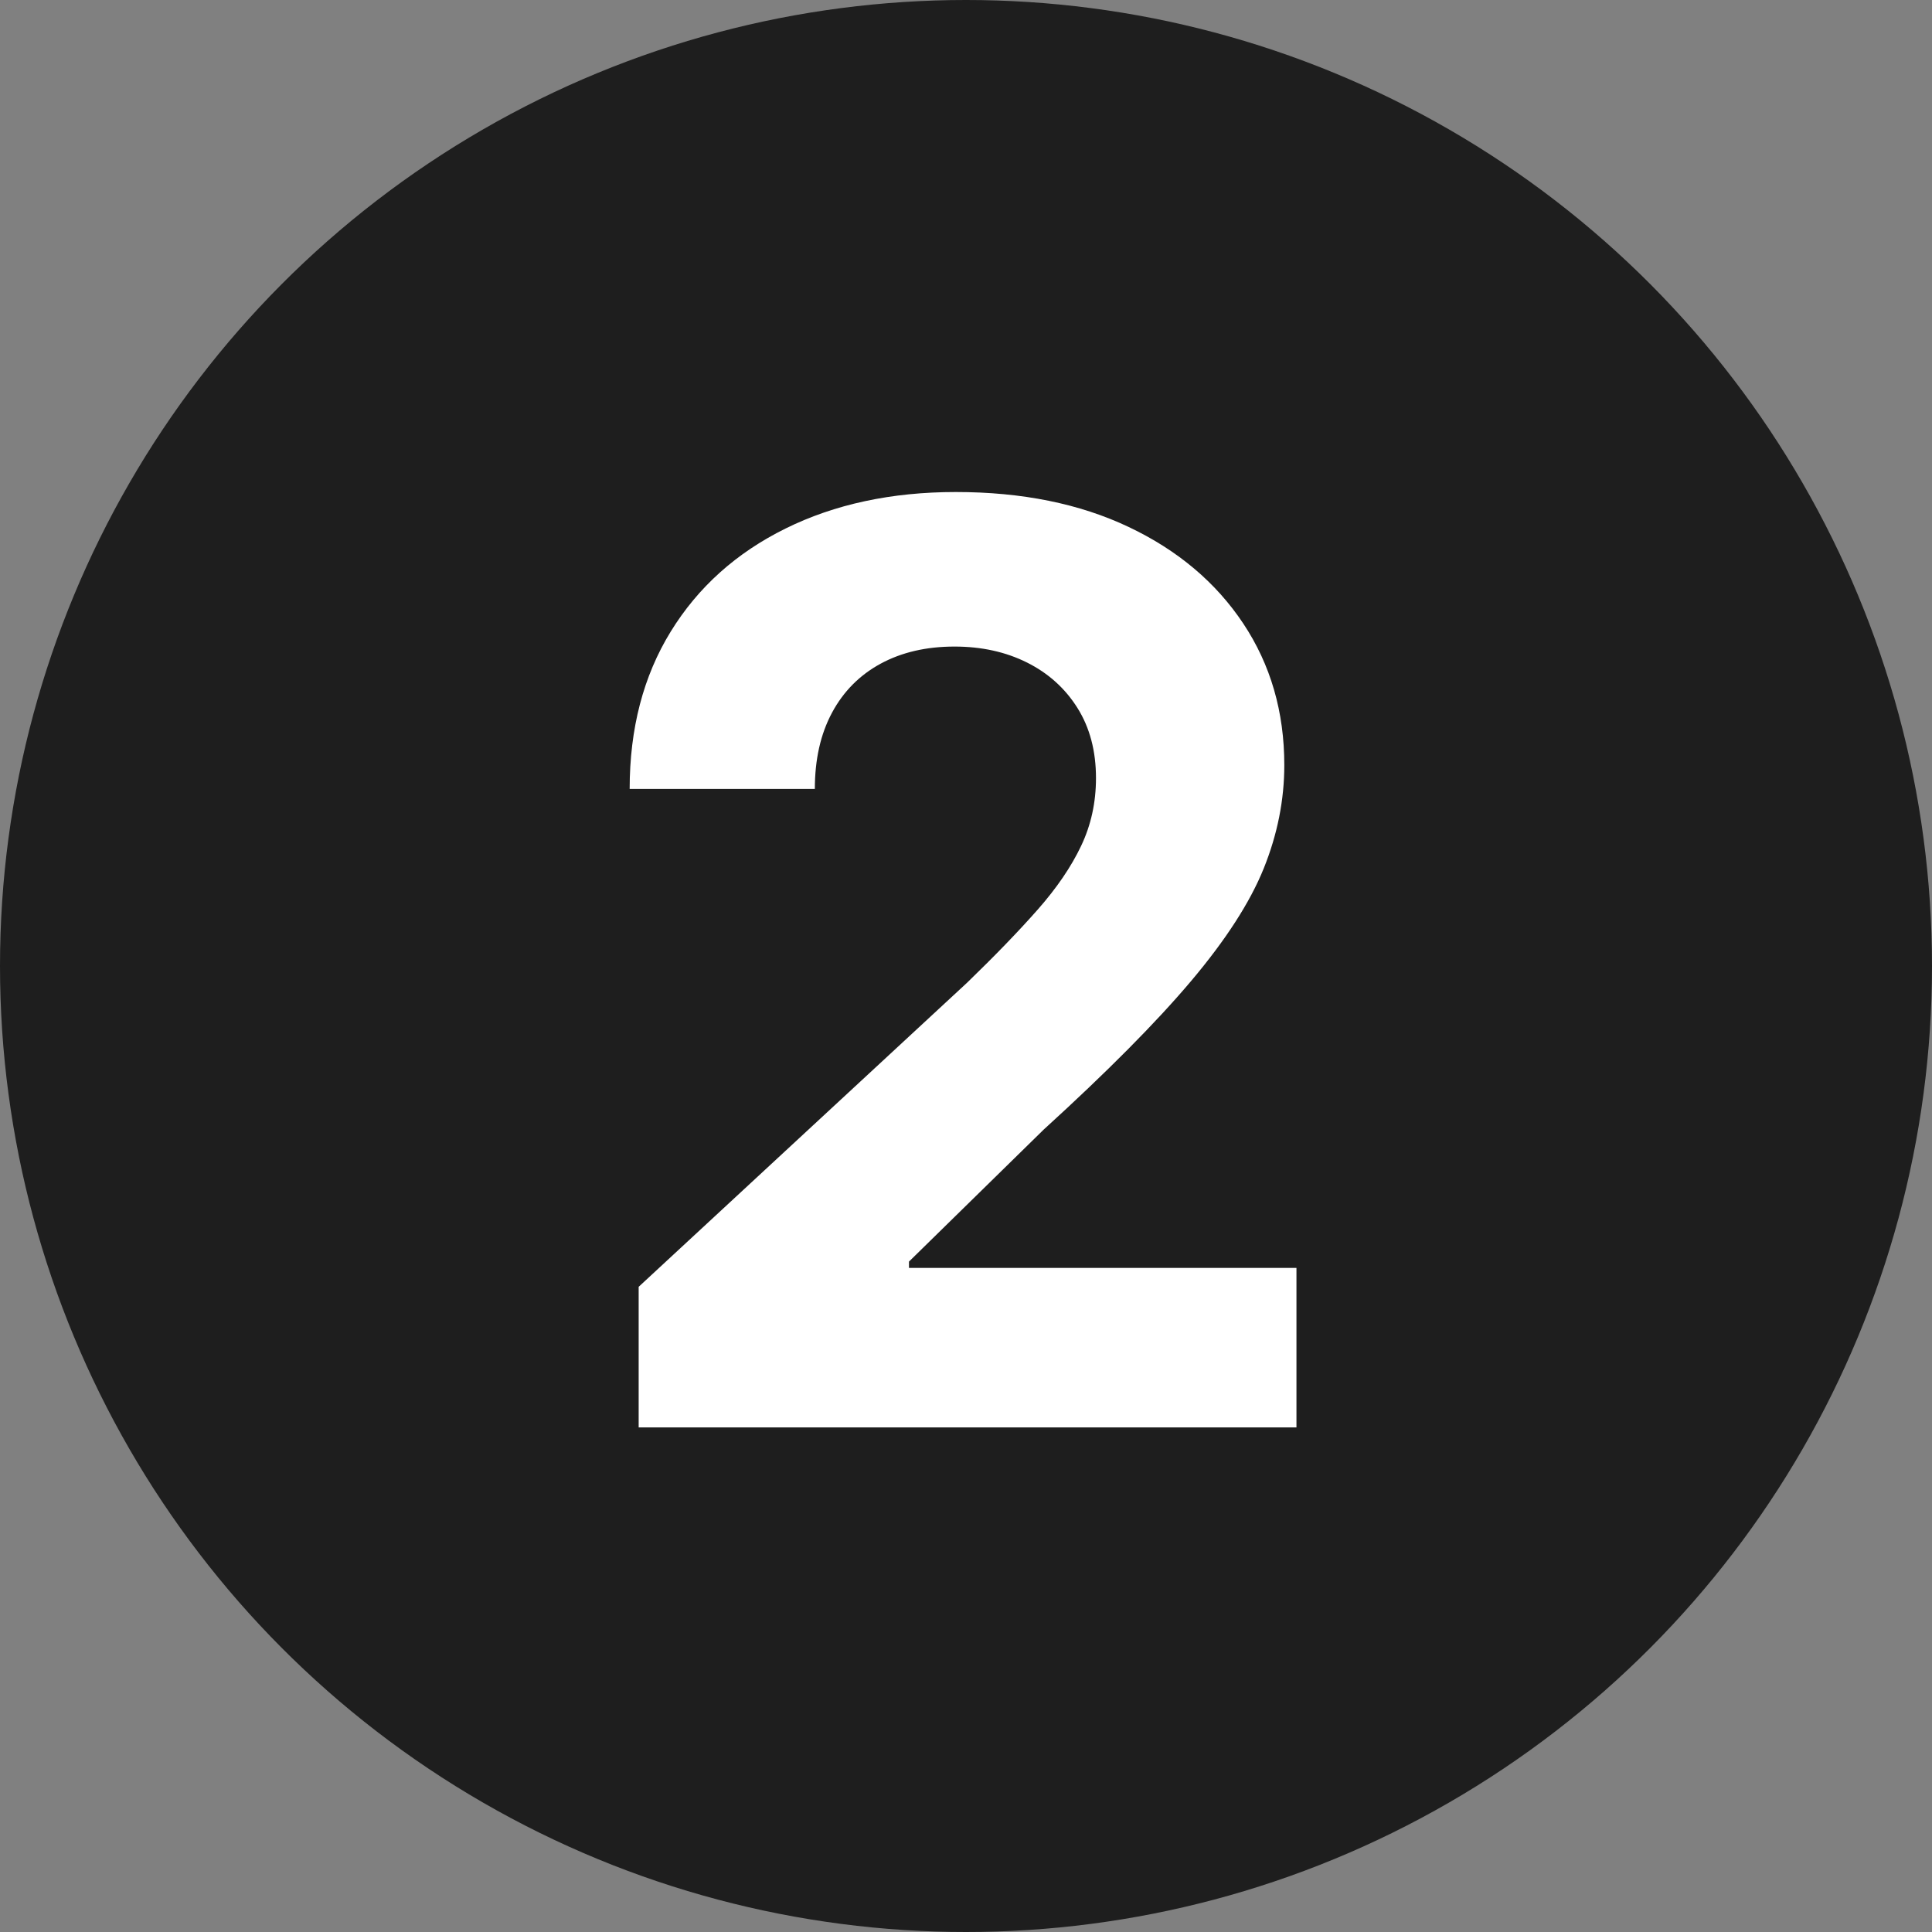
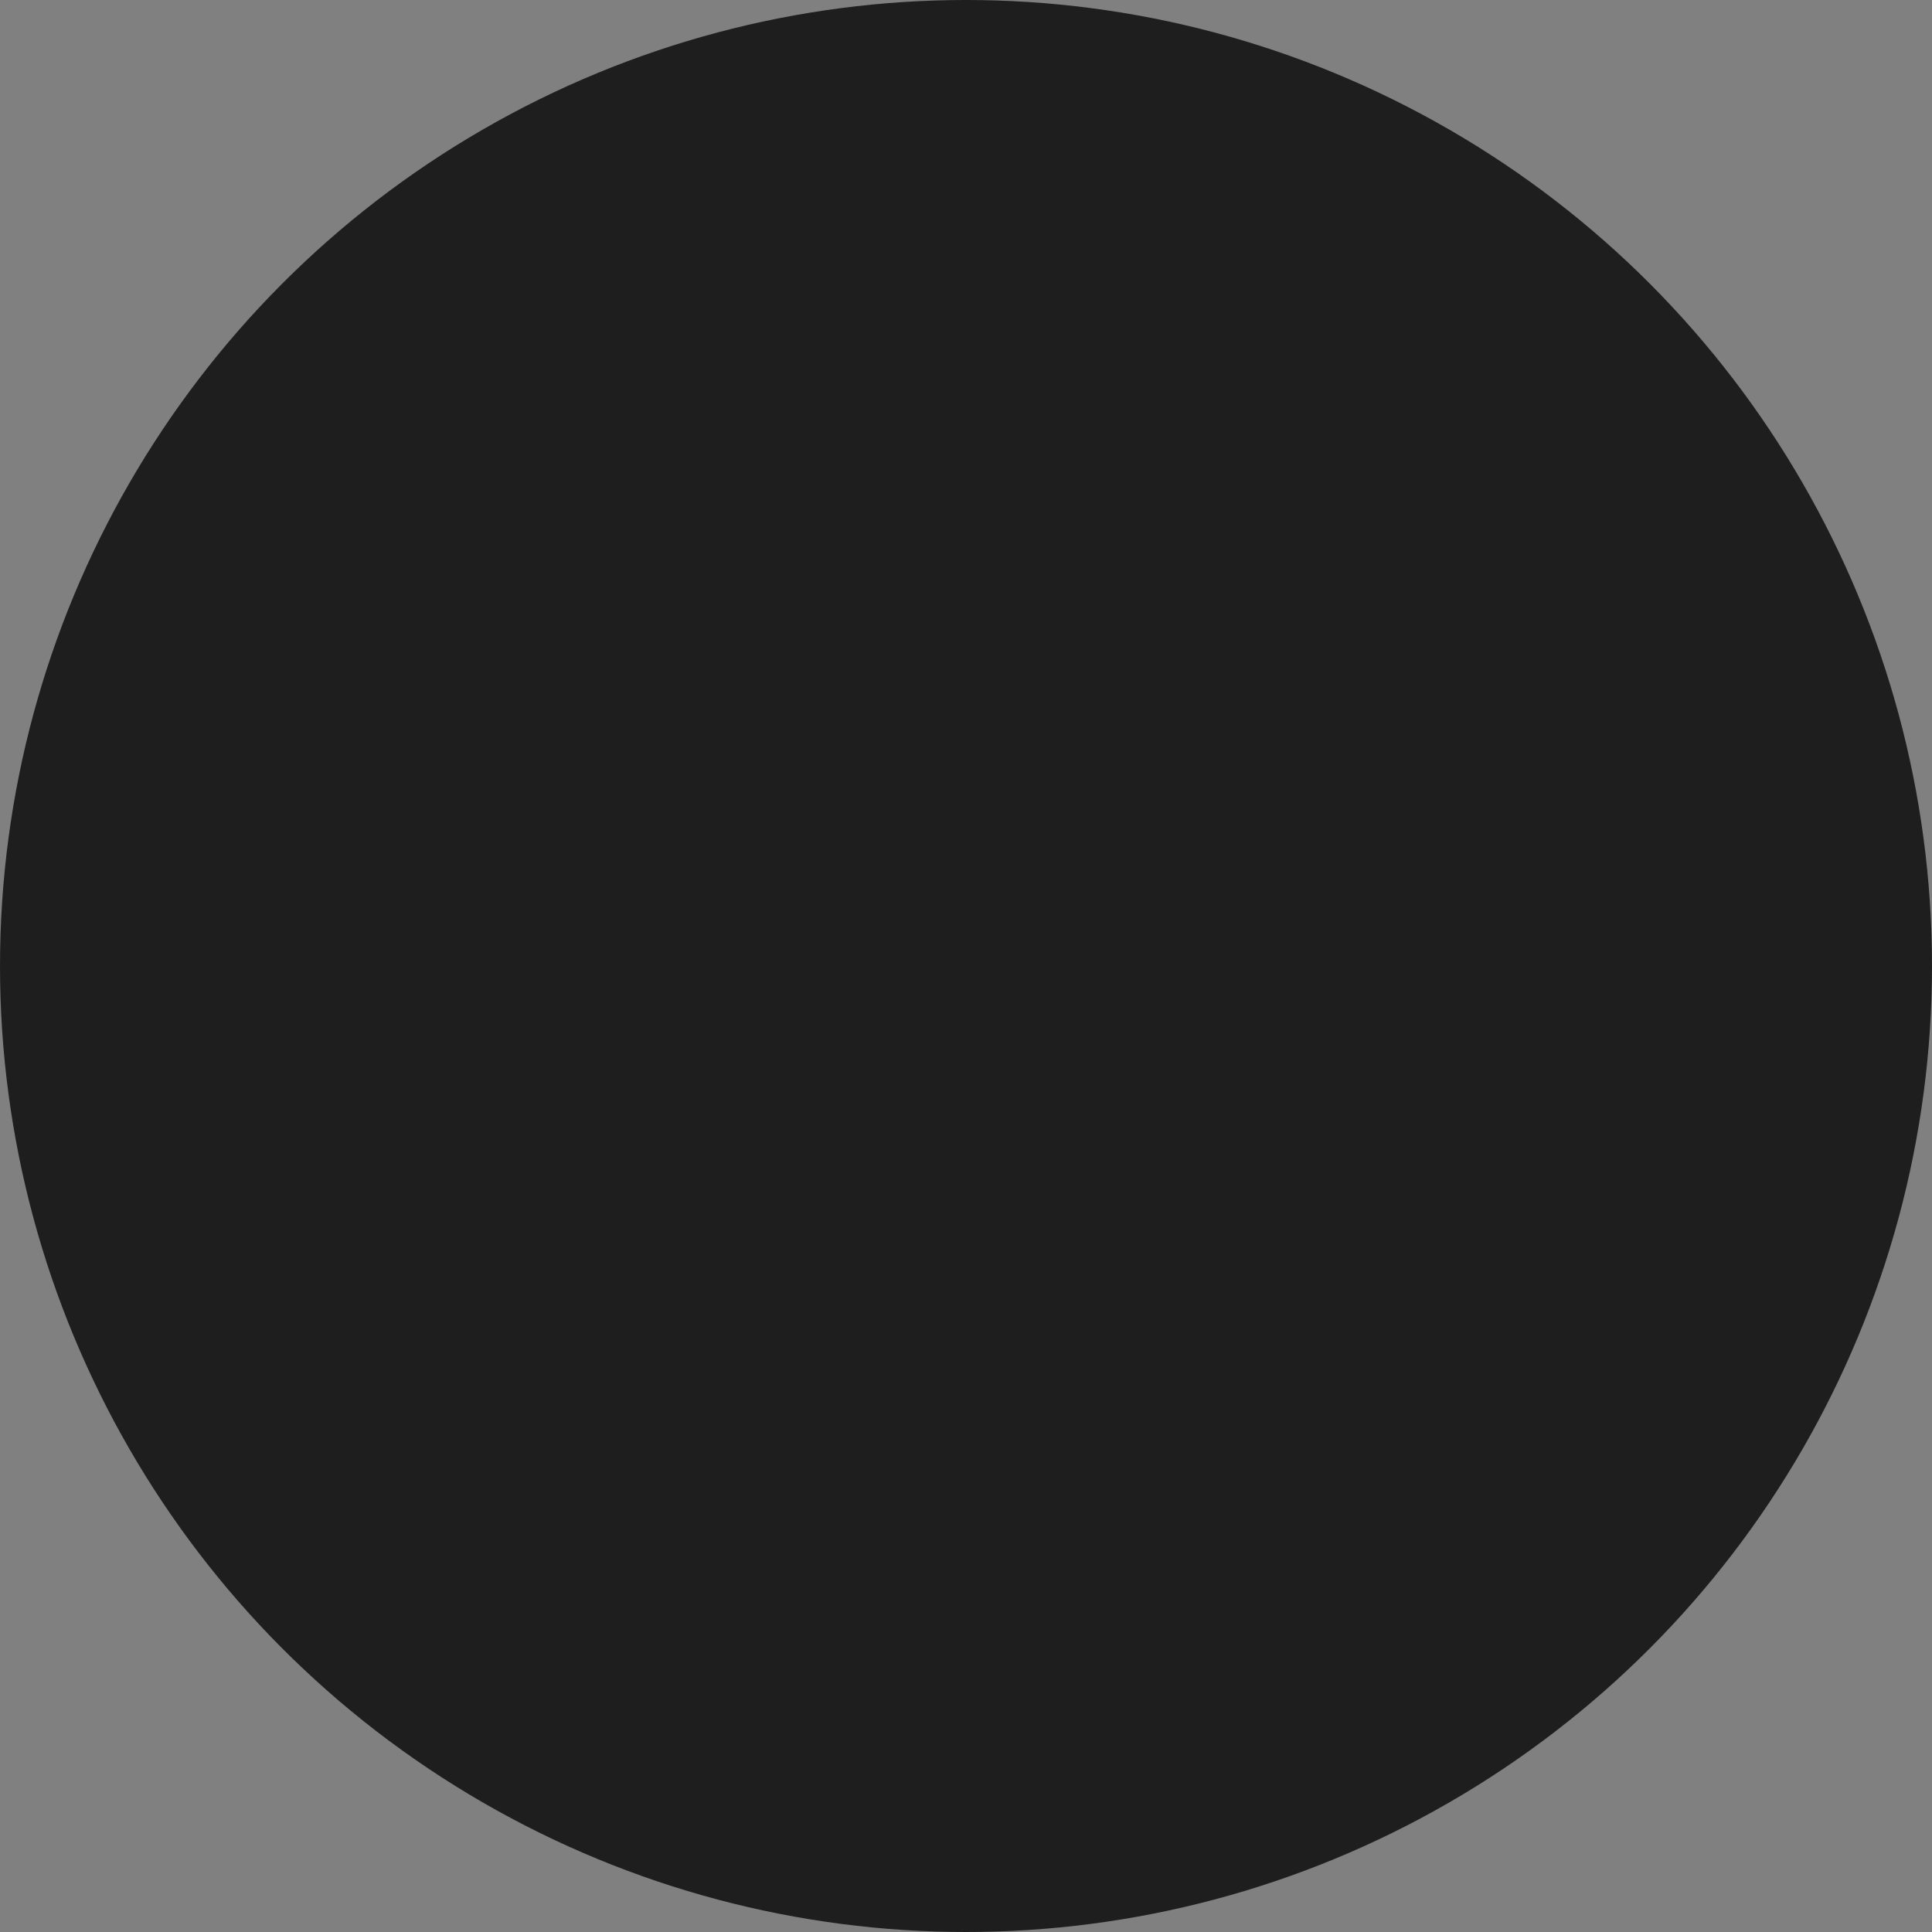
<svg xmlns="http://www.w3.org/2000/svg" version="1.1" viewBox="0 0 100 100">
  <rect x="0" y="0" width="100" height="100" fill="#808080" stroke="none" />
  <circle fill="#1e1e1e" cx="50" cy="50" r="50" />
-   <path fill="#fff" d="M33.057,73.881v-7.276l17.001-15.742c1.446-1.399,2.663-2.658,3.65-3.778.987-1.119,1.737-2.219,2.25-3.3.514-1.081.77-2.25.77-3.51,0-1.399-.318-2.608-.956-3.626-.638-1.018-1.508-1.803-2.611-2.355-1.104-.552-2.355-.828-3.755-.828-1.462,0-2.736.296-3.825.886-1.088.591-1.928,1.438-2.519,2.542-.591,1.104-.886,2.418-.886,3.941h-9.585c0-3.125.707-5.838,2.122-8.139,1.414-2.301,3.396-4.081,5.947-5.34,2.549-1.259,5.487-1.889,8.814-1.889,3.421,0,6.402.603,8.944,1.808,2.542,1.205,4.52,2.873,5.935,5.002s2.122,4.571,2.122,7.323c0,1.804-.354,3.583-1.061,5.34-.708,1.757-1.963,3.705-3.767,5.842-1.804,2.138-4.346,4.699-7.626,7.685l-6.973,6.833v.326h20.056v8.256h-34.049Z" />
</svg>